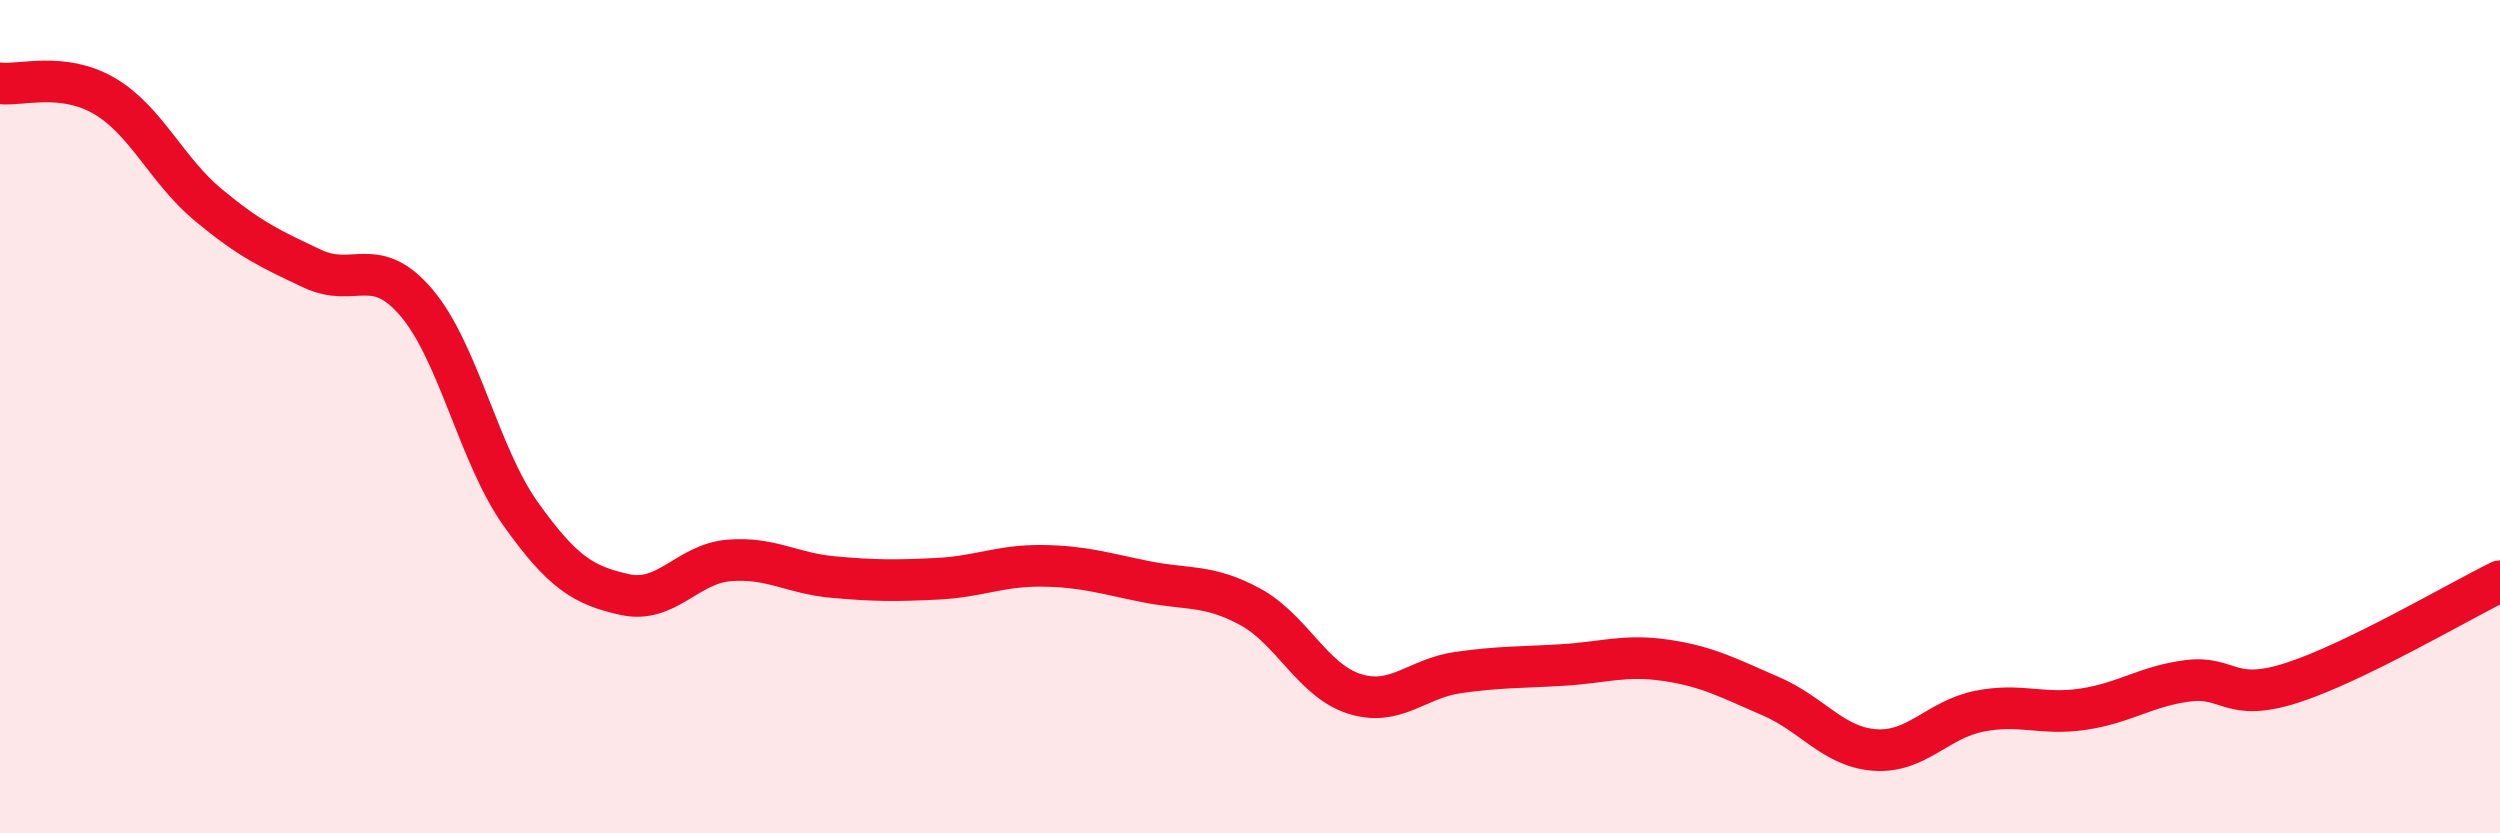
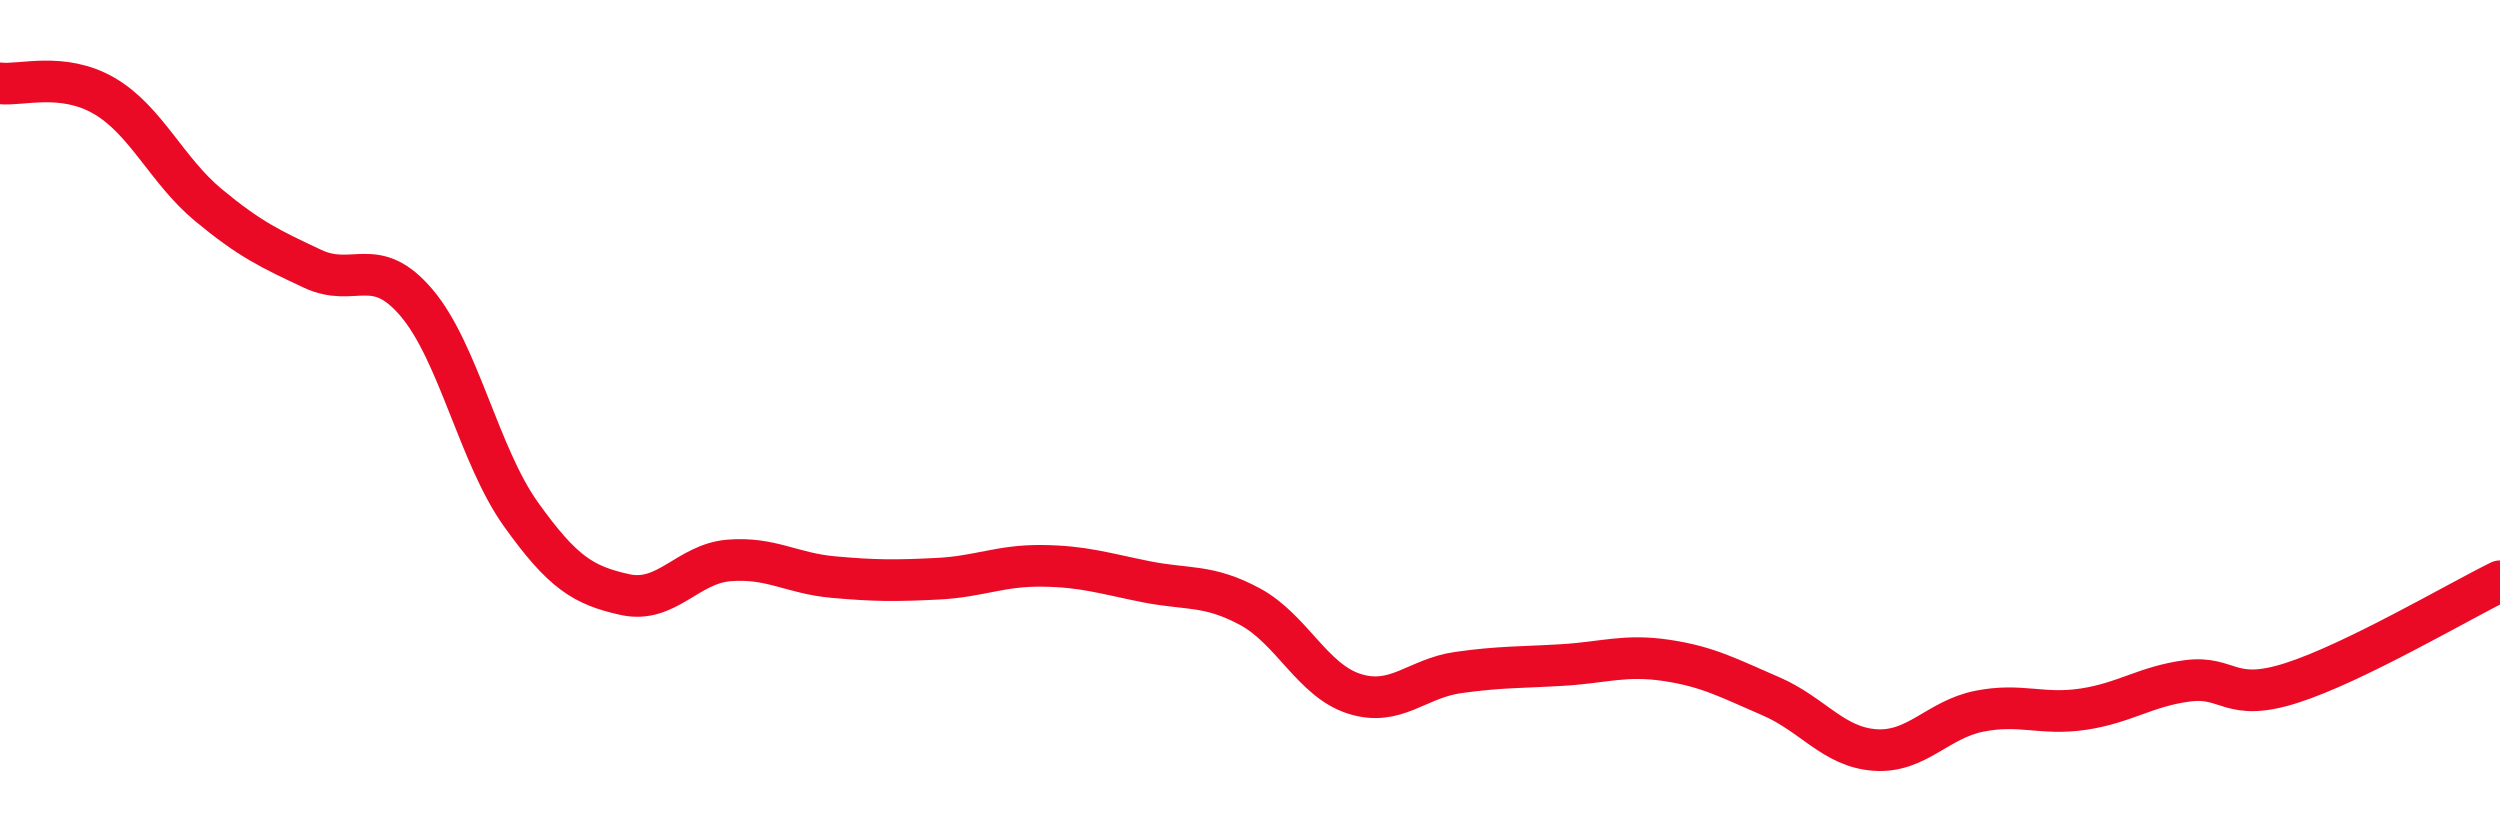
<svg xmlns="http://www.w3.org/2000/svg" width="60" height="20" viewBox="0 0 60 20">
-   <path d="M 0,2 C 0.5,2.06 1.5,1.72 2.5,2.3 C 3.5,2.88 4,4.09 5,4.92 C 6,5.75 6.5,5.98 7.5,6.45 C 8.5,6.92 9,6.09 10,7.27 C 11,8.45 11.5,10.94 12.5,12.34 C 13.5,13.74 14,14.05 15,14.27 C 16,14.49 16.5,13.53 17.5,13.45 C 18.5,13.37 19,13.76 20,13.85 C 21,13.94 21.5,13.94 22.5,13.89 C 23.5,13.84 24,13.57 25,13.58 C 26,13.59 26.5,13.76 27.5,13.96 C 28.5,14.16 29,14.02 30,14.56 C 31,15.1 31.5,16.33 32.5,16.65 C 33.5,16.97 34,16.28 35,16.14 C 36,16 36.5,16.02 37.5,15.96 C 38.5,15.9 39,15.7 40,15.85 C 41,16 41.5,16.28 42.5,16.71 C 43.5,17.14 44,17.93 45,18 C 46,18.07 46.5,17.27 47.5,17.07 C 48.5,16.87 49,17.17 50,17.02 C 51,16.87 51.5,16.47 52.5,16.34 C 53.5,16.21 53.5,16.87 55,16.39 C 56.5,15.91 59,14.44 60,13.95L60 20L0 20Z" fill="#EB0A25" opacity="0.1" stroke-linecap="round" stroke-linejoin="round" />
  <path d="M 0,2 C 0.5,2.06 1.5,1.72 2.5,2.3 C 3.5,2.88 4,4.09 5,4.92 C 6,5.75 6.5,5.98 7.5,6.45 C 8.5,6.92 9,6.09 10,7.27 C 11,8.45 11.5,10.94 12.5,12.34 C 13.5,13.74 14,14.05 15,14.27 C 16,14.49 16.5,13.53 17.5,13.45 C 18.5,13.37 19,13.76 20,13.85 C 21,13.94 21.5,13.94 22.5,13.89 C 23.5,13.84 24,13.57 25,13.58 C 26,13.59 26.5,13.76 27.5,13.96 C 28.5,14.16 29,14.02 30,14.56 C 31,15.1 31.5,16.33 32.5,16.65 C 33.5,16.97 34,16.28 35,16.14 C 36,16 36.5,16.02 37.5,15.96 C 38.5,15.9 39,15.7 40,15.85 C 41,16 41.5,16.28 42.5,16.71 C 43.5,17.14 44,17.93 45,18 C 46,18.07 46.5,17.27 47.5,17.07 C 48.5,16.87 49,17.17 50,17.02 C 51,16.87 51.5,16.47 52.5,16.34 C 53.5,16.21 53.5,16.87 55,16.39 C 56.5,15.91 59,14.44 60,13.95" stroke="#EB0A25" stroke-width="1" fill="none" stroke-linecap="round" stroke-linejoin="round" />
</svg>